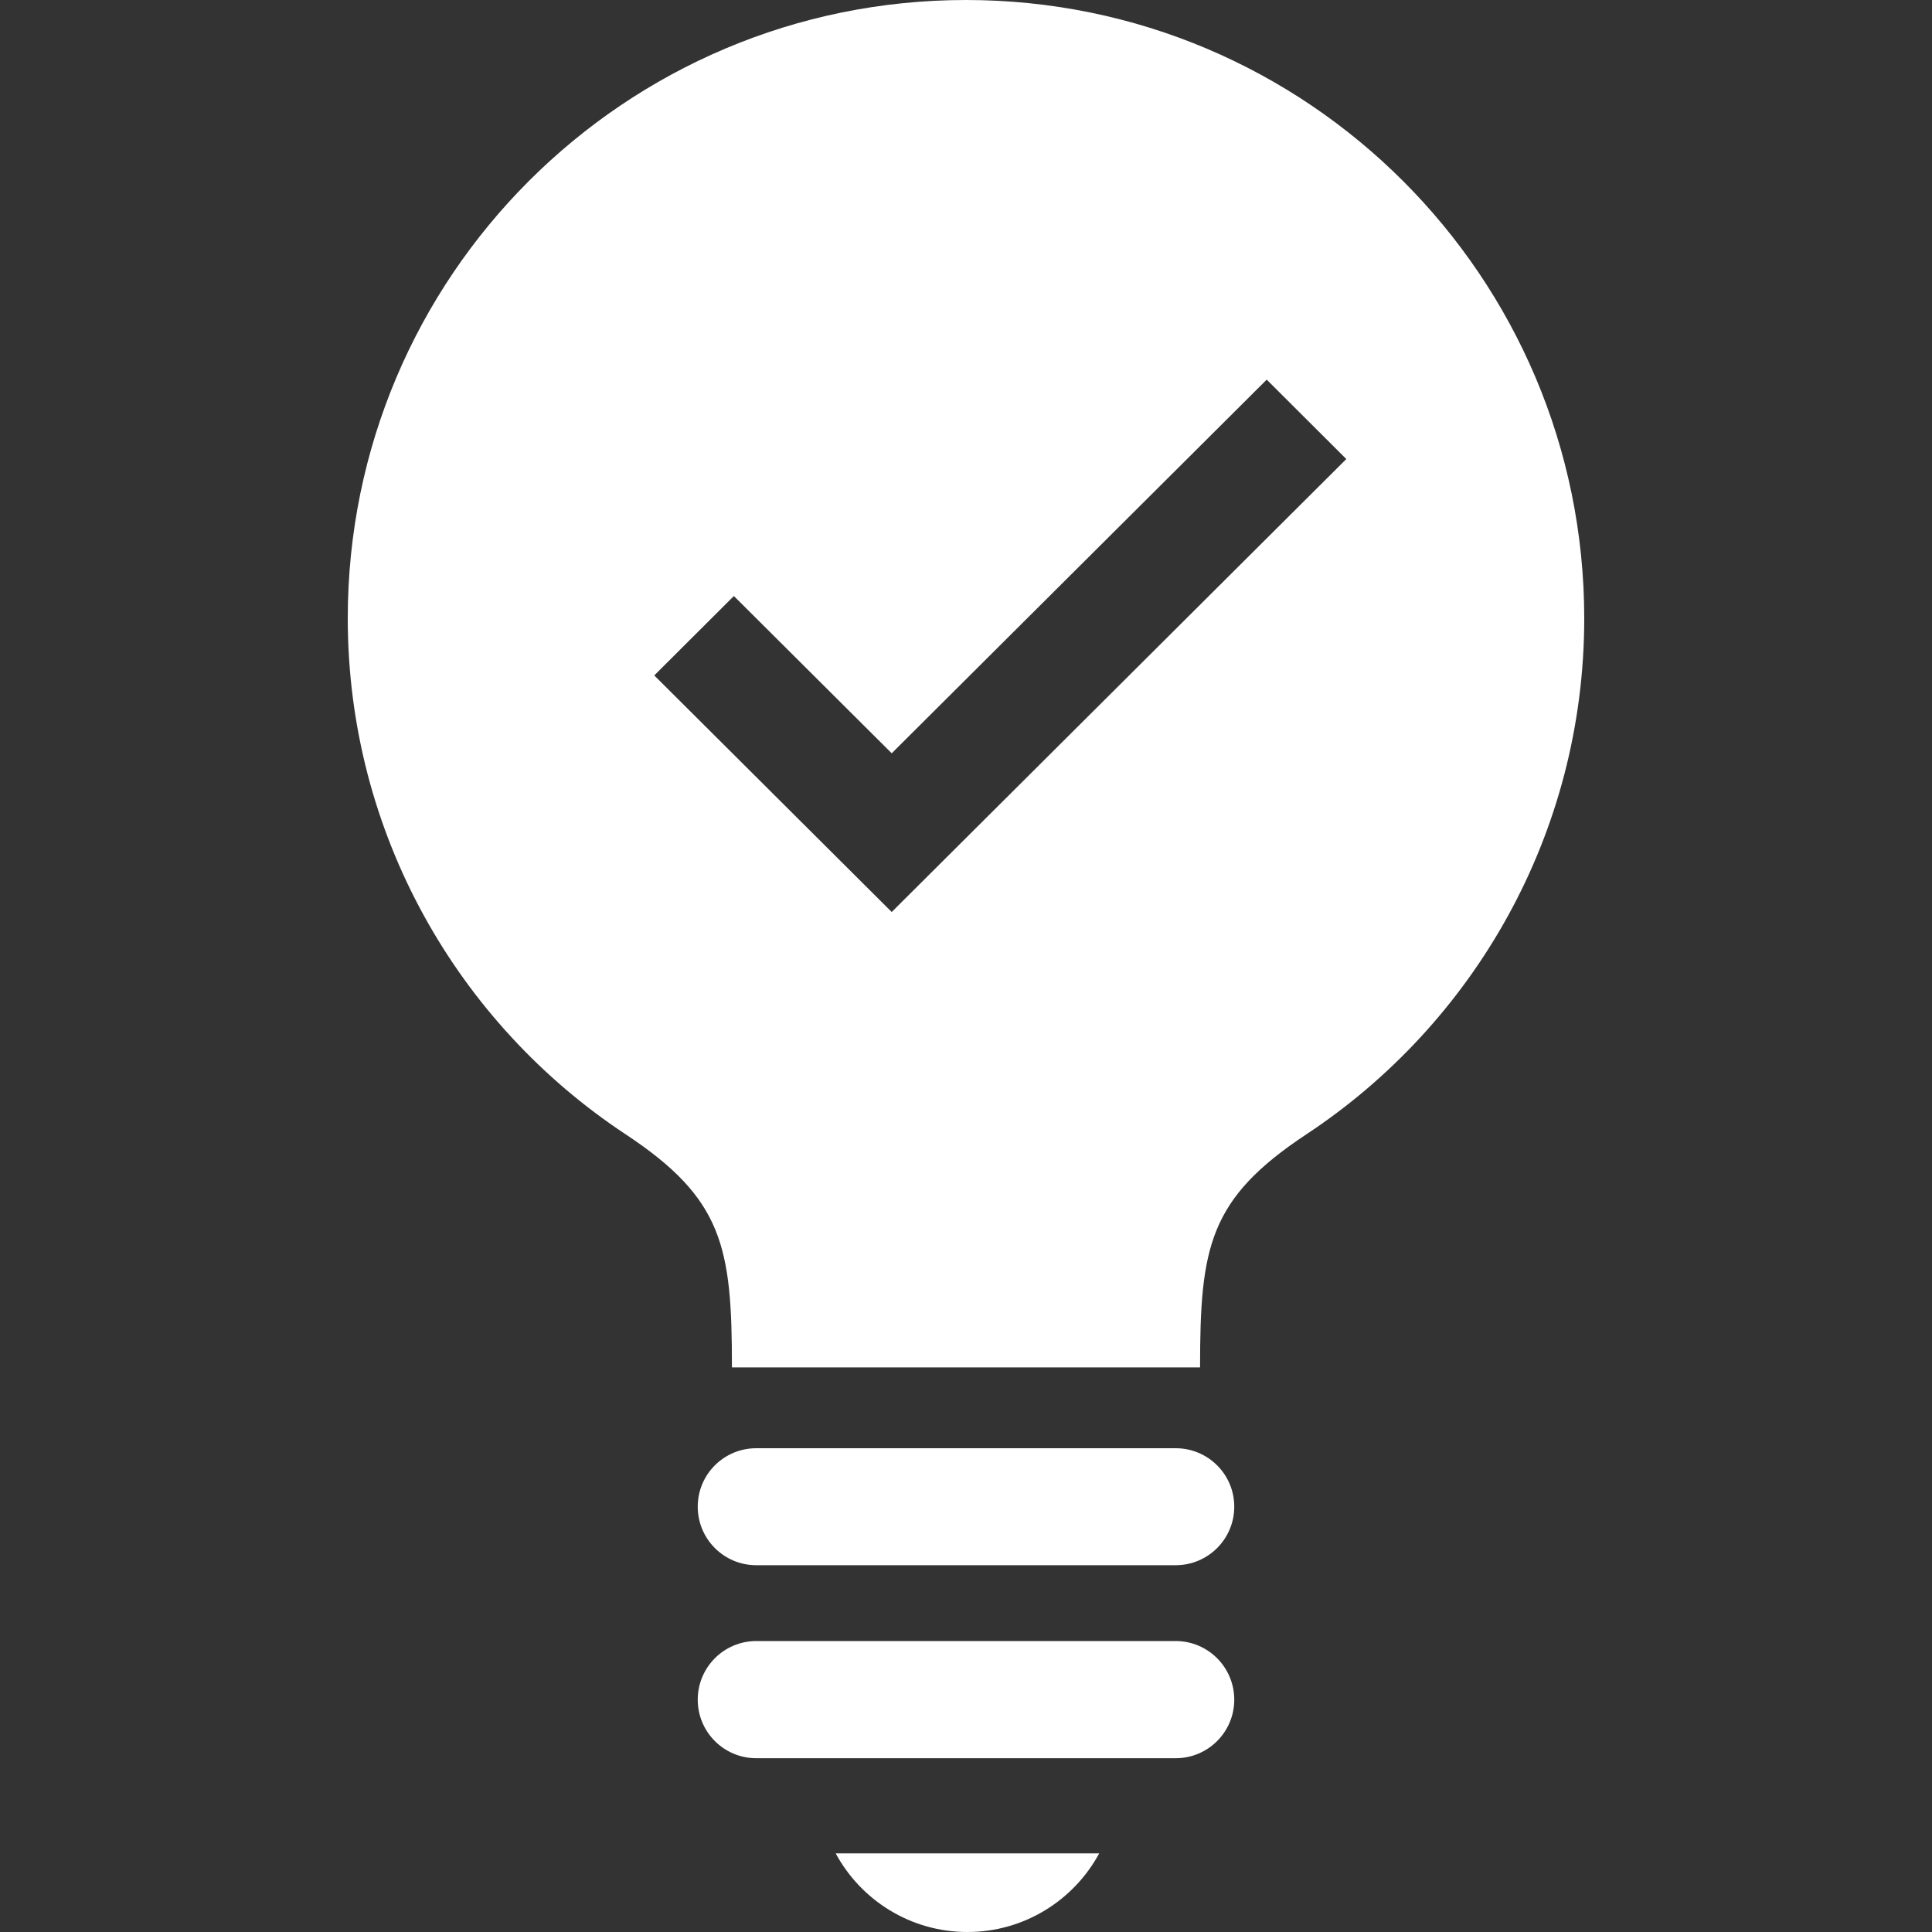
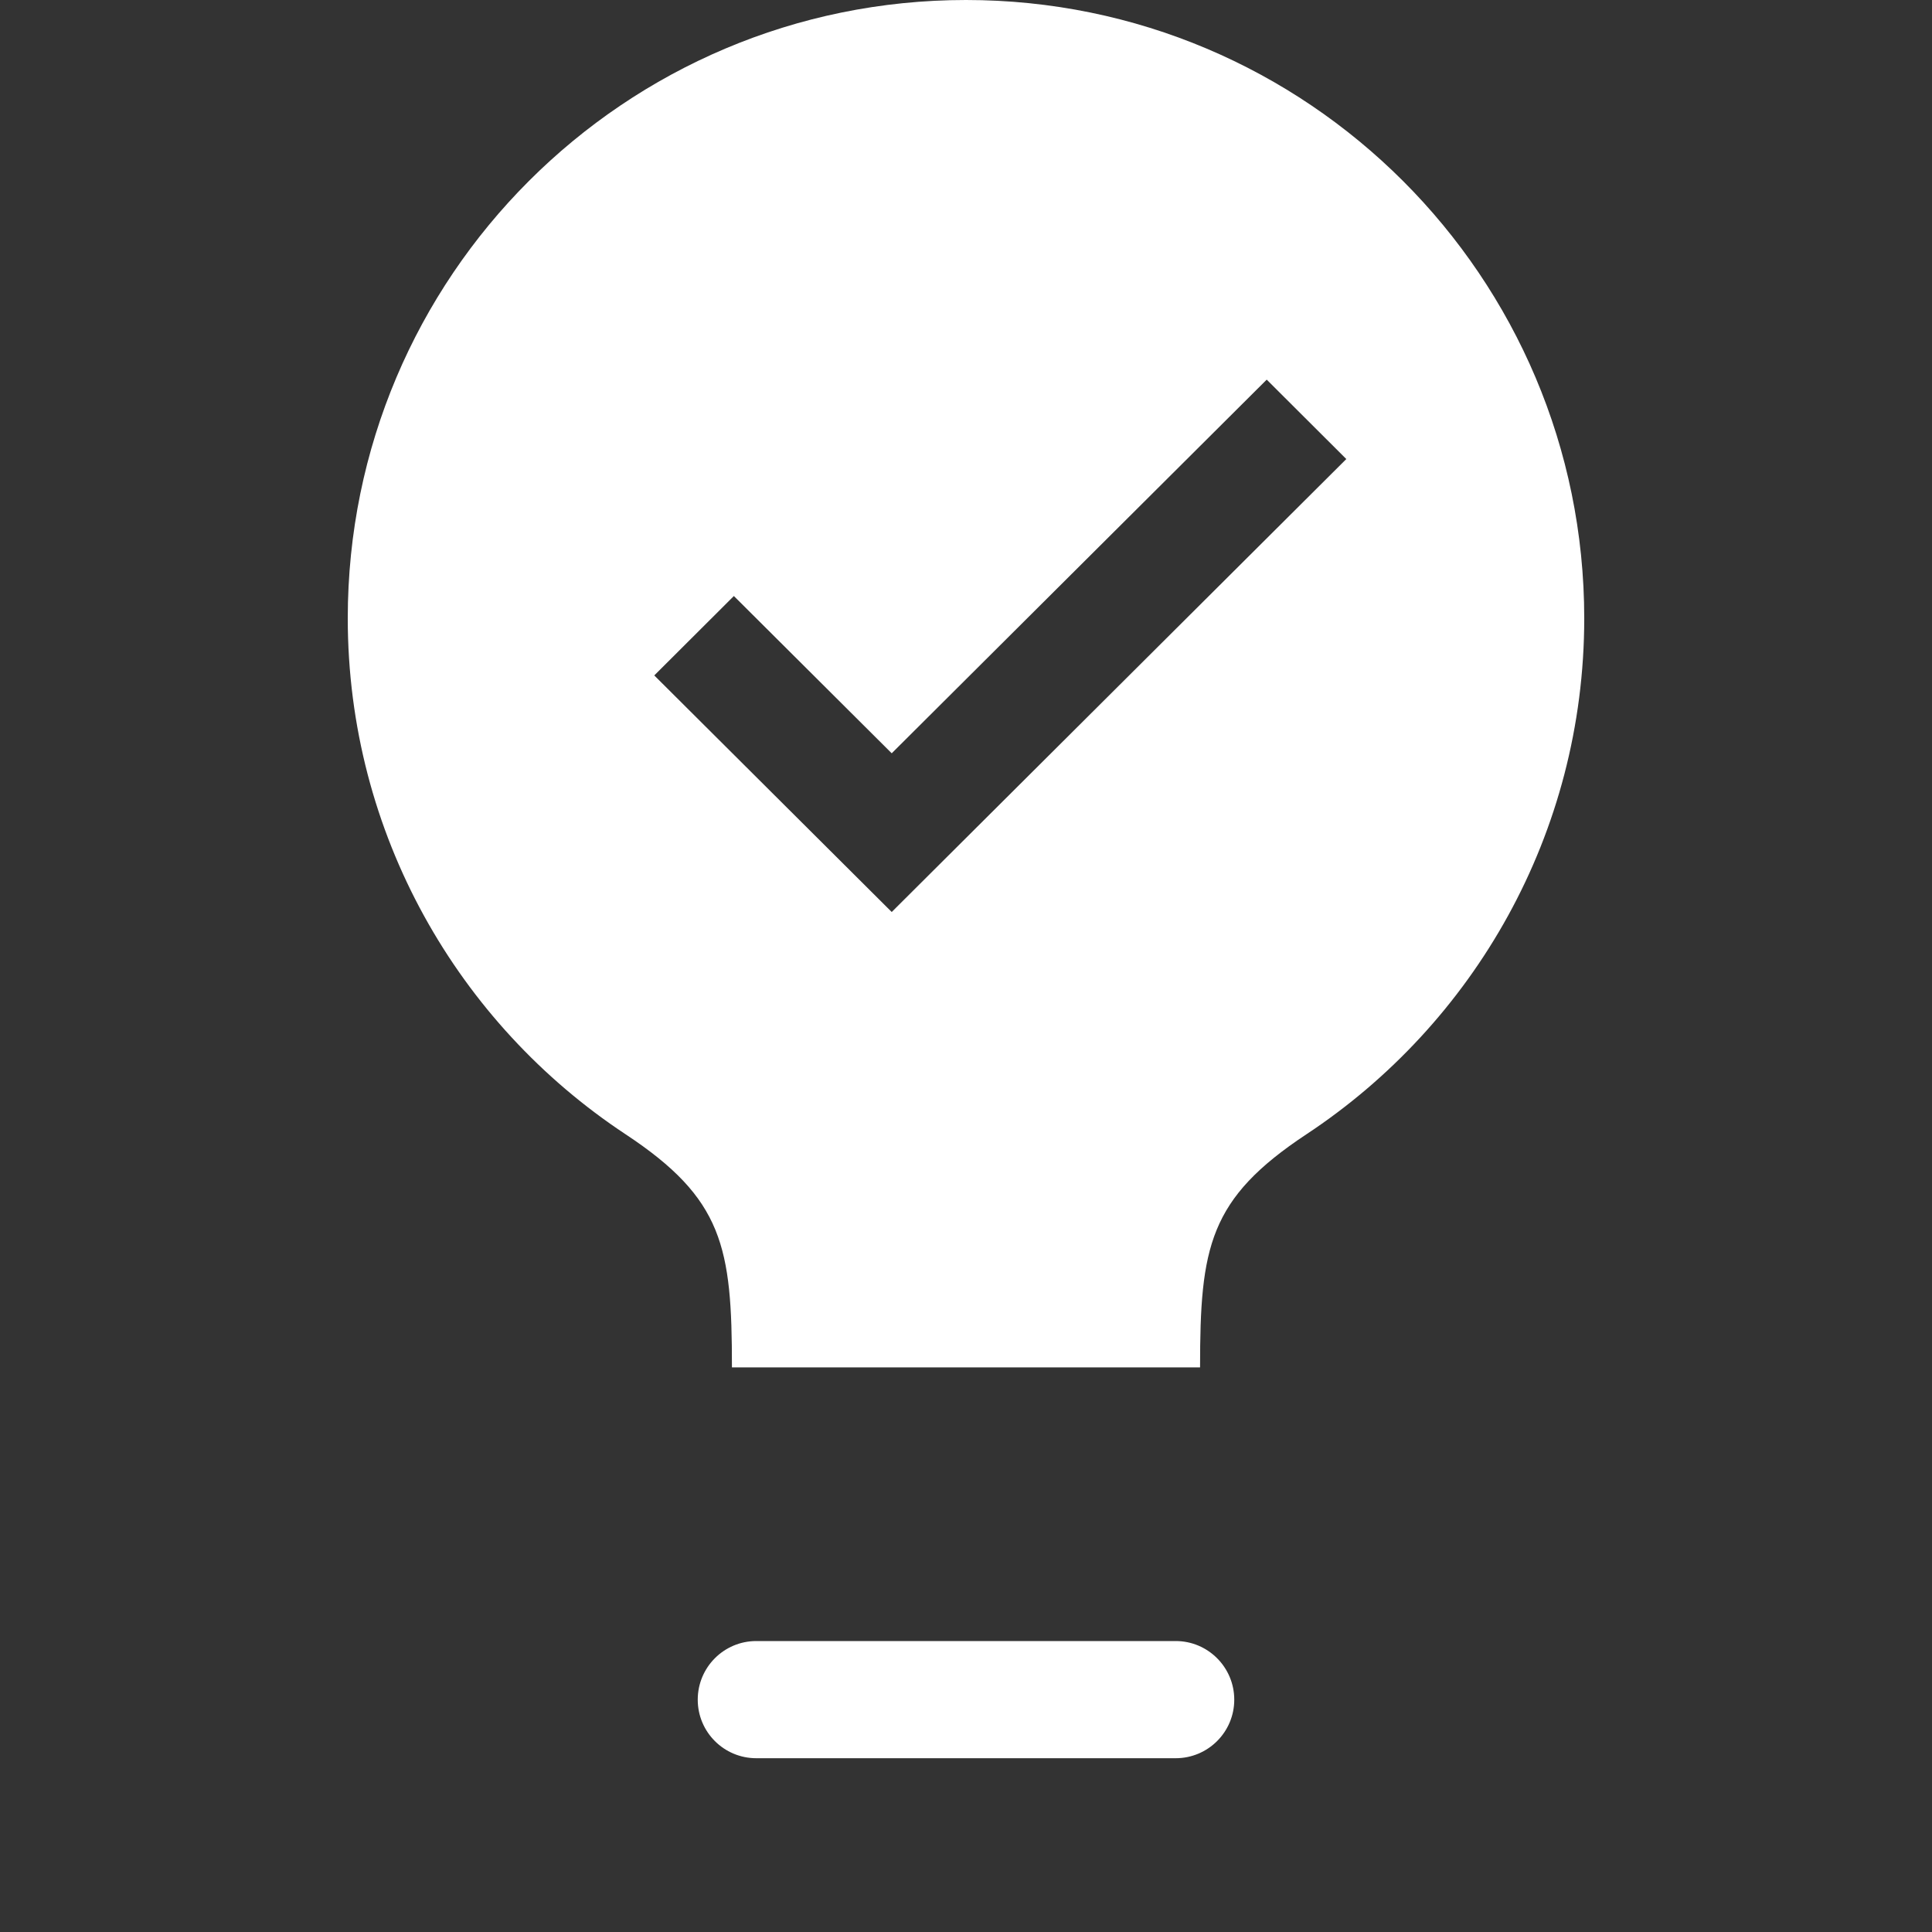
<svg xmlns="http://www.w3.org/2000/svg" width="20" height="20" viewBox="0 0 20 20" fill="none">
  <rect x="0" y="0" width="20" height="20" fill="#333333" stroke="none" />
  <path fill-rule="evenodd" clip-rule="evenodd" d="M3.6 6.4C3.6 2.865 6.465 0 10 0C13.534 0 16.399 2.865 16.4 6.4C16.4 8.632 15.256 10.598 13.524 11.742C12.514 12.41 12.423 12.909 12.423 14.155H7.577C7.577 12.909 7.487 12.41 6.476 11.742C4.744 10.598 3.6 8.632 3.6 6.4ZM6.773 6.992L9.231 9.441L13.937 4.752L13.113 3.93L9.231 7.798L7.597 6.17L6.773 6.992Z" fill="white" />
-   <path d="M12.171 14.992H7.829C7.494 14.992 7.223 15.262 7.223 15.597C7.223 15.932 7.494 16.203 7.829 16.203H12.171C12.505 16.203 12.777 15.932 12.777 15.597C12.777 15.262 12.505 14.992 12.171 14.992Z" fill="white" />
  <path d="M12.171 16.988H7.829C7.494 16.988 7.223 17.26 7.223 17.595C7.223 17.93 7.494 18.201 7.829 18.201H12.171C12.505 18.201 12.777 17.93 12.777 17.595C12.777 17.26 12.505 16.988 12.171 16.988Z" fill="white" />
-   <path d="M10.015 20C10.604 20 11.117 19.67 11.379 19.186H8.651C8.912 19.67 9.425 20 10.015 20Z" fill="white" />
</svg>